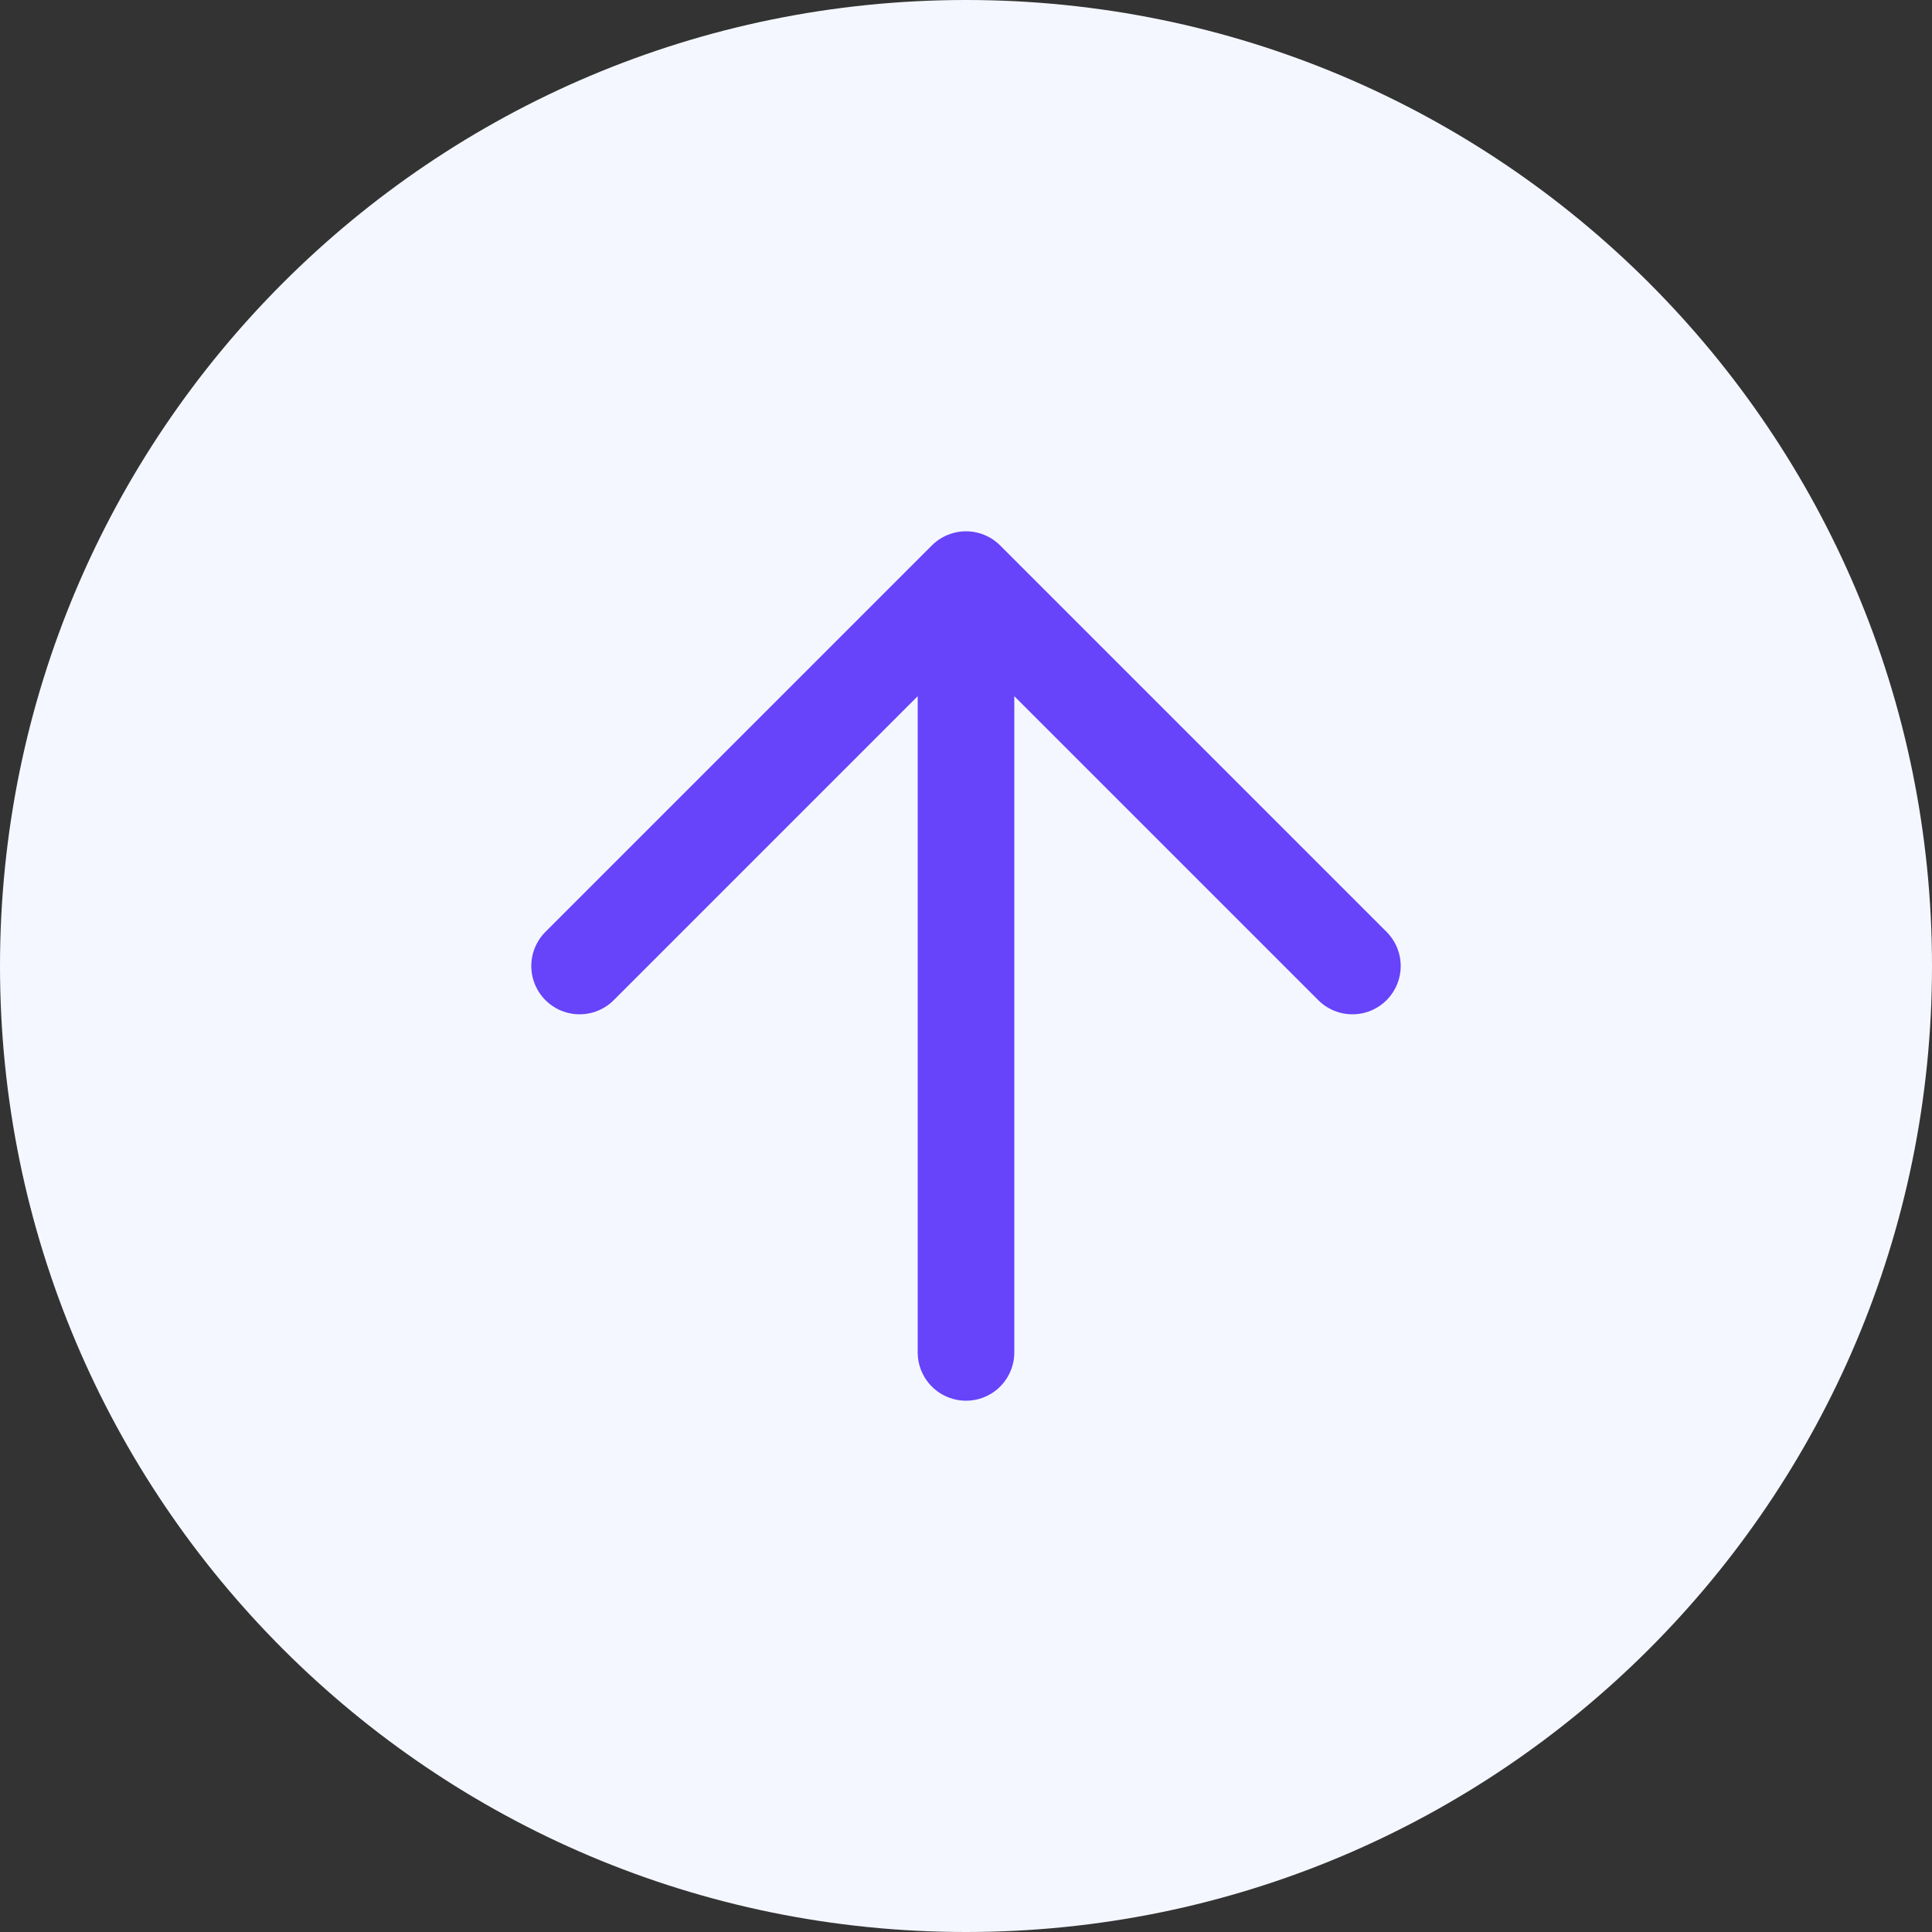
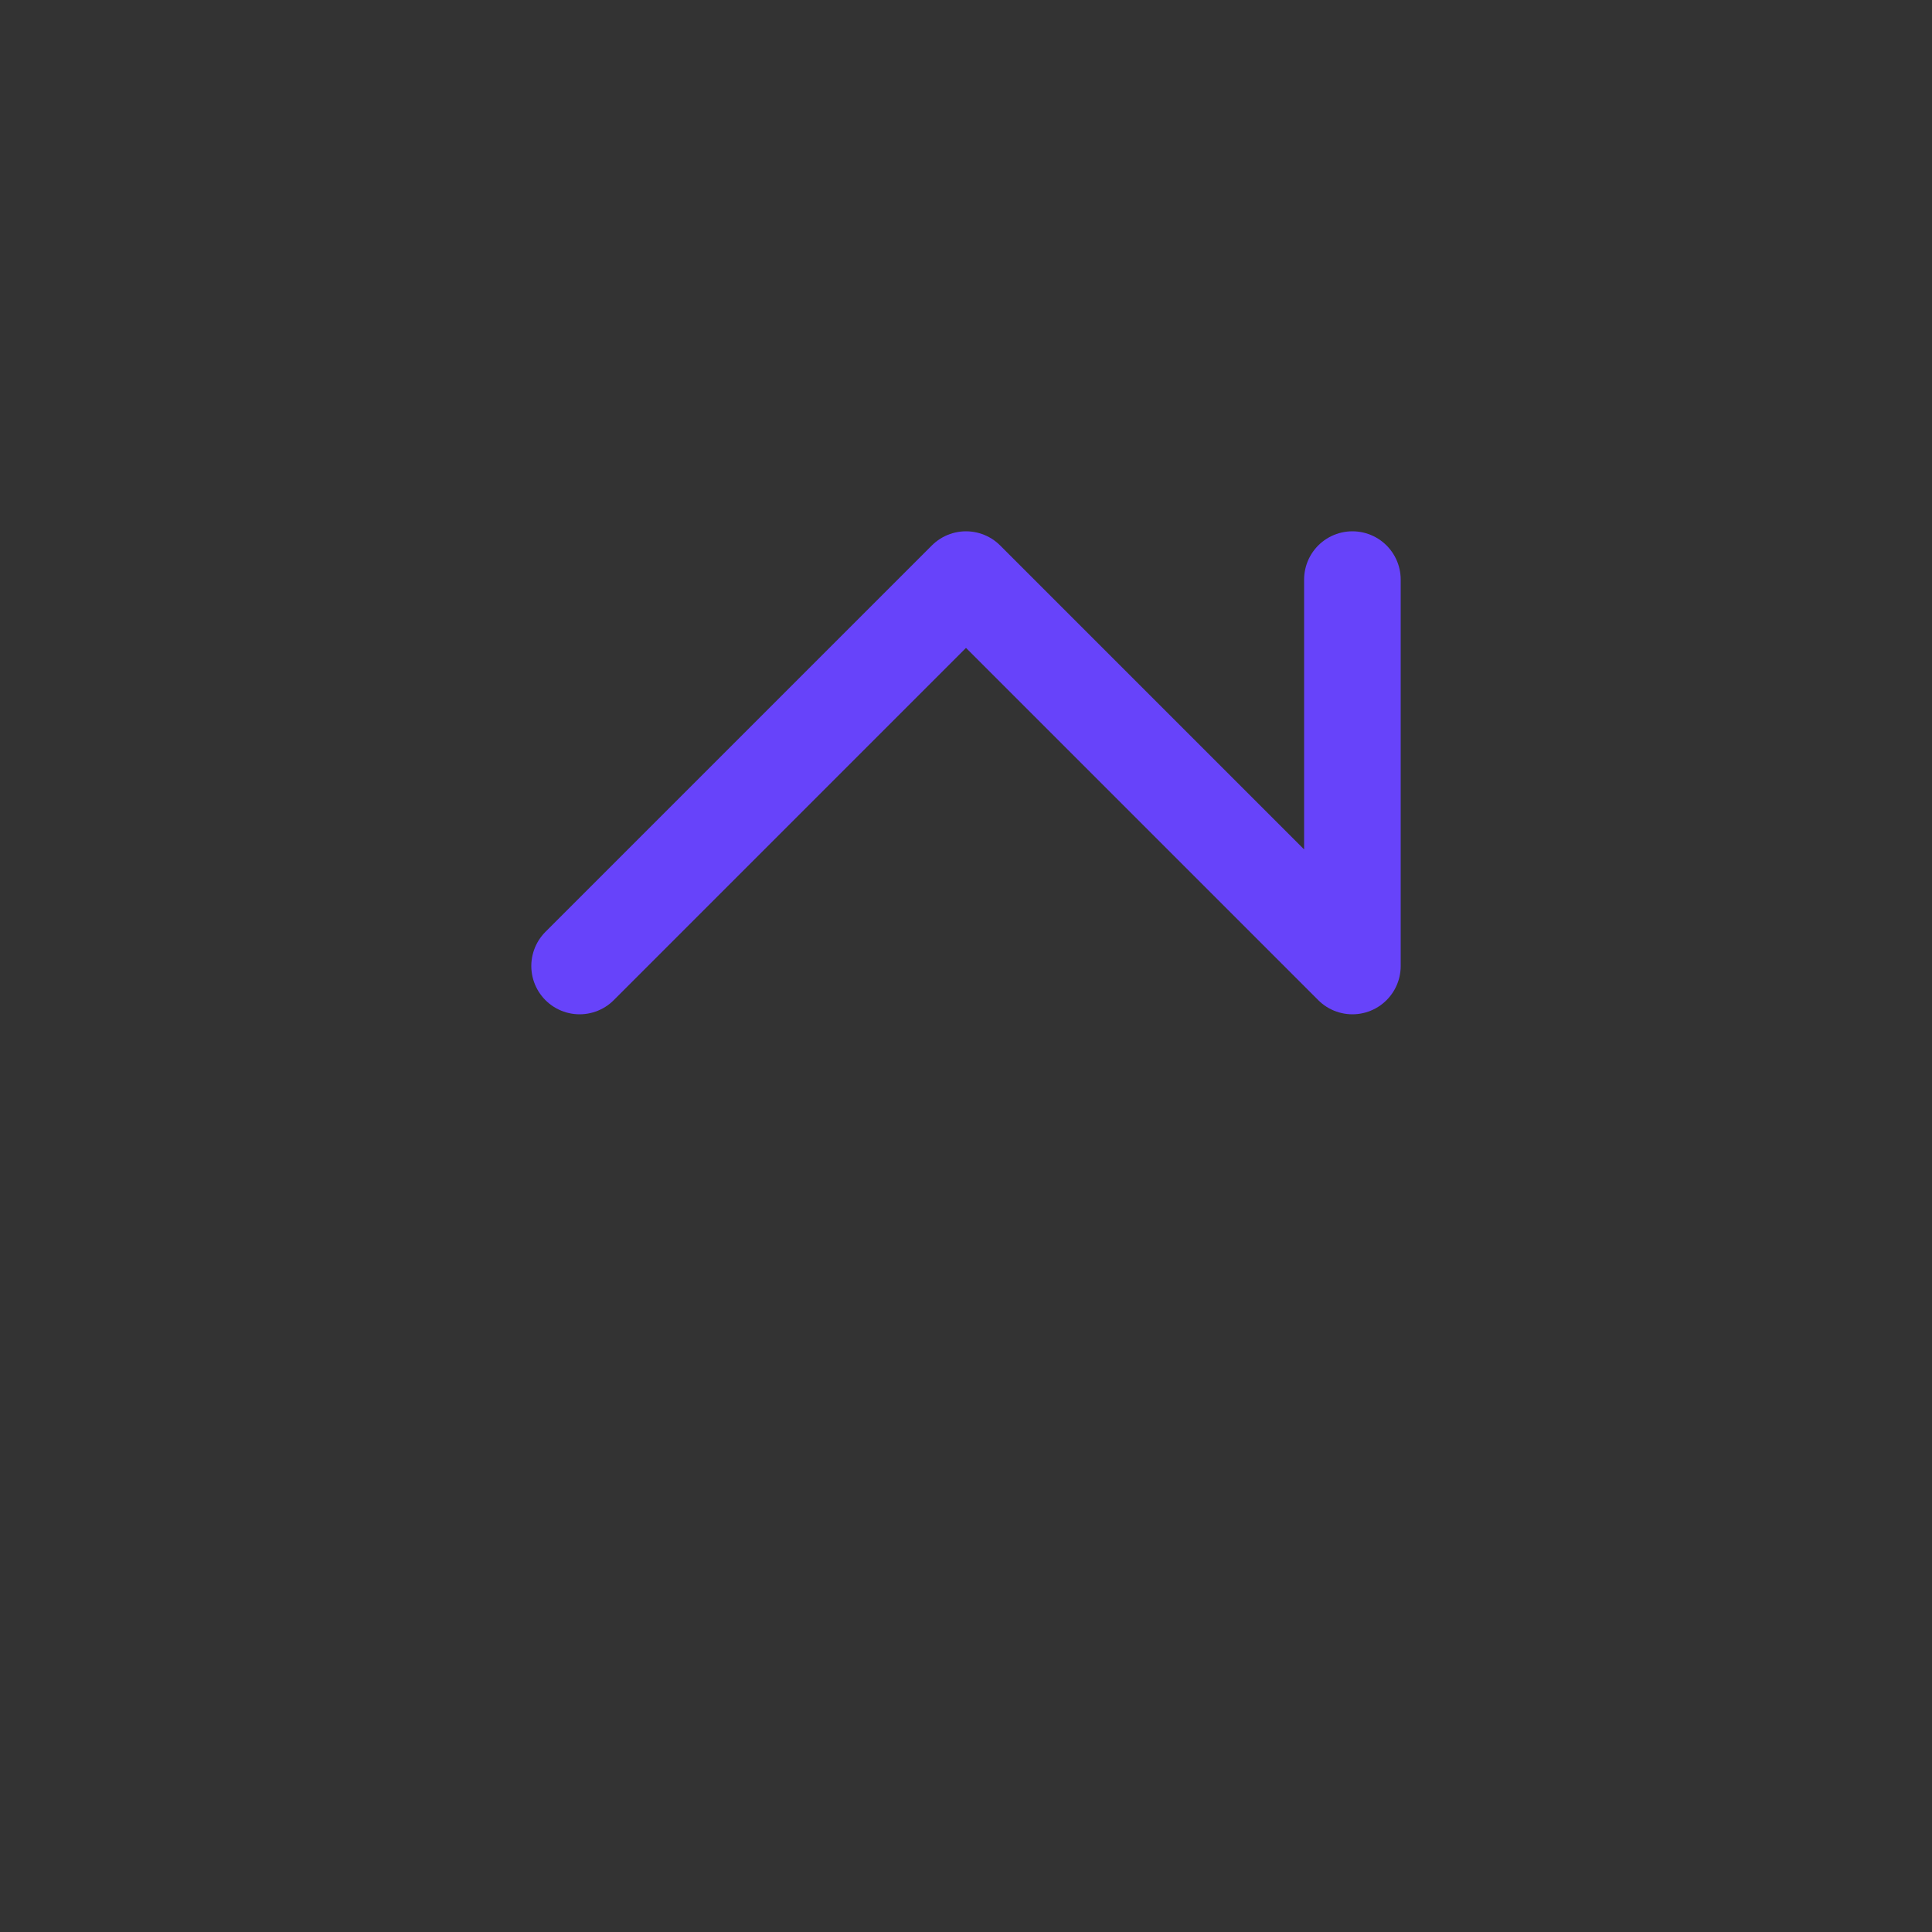
<svg xmlns="http://www.w3.org/2000/svg" width="40" height="40" fill="none">
  <rect width="100%" height="100%" fill="#333333" stroke="none" />
-   <path d="M40 20c0 11.046-8.954 20-20 20S0 31.046 0 20 8.954 0 20 0s20 8.954 20 20z" fill="#F4F7FF" />
-   <path d="M12 20l8-8 8 8m-8 8V12" stroke="#6743FA" stroke-width="2" stroke-linecap="round" stroke-linejoin="round" />
+   <path d="M12 20l8-8 8 8V12" stroke="#6743FA" stroke-width="2" stroke-linecap="round" stroke-linejoin="round" />
</svg>